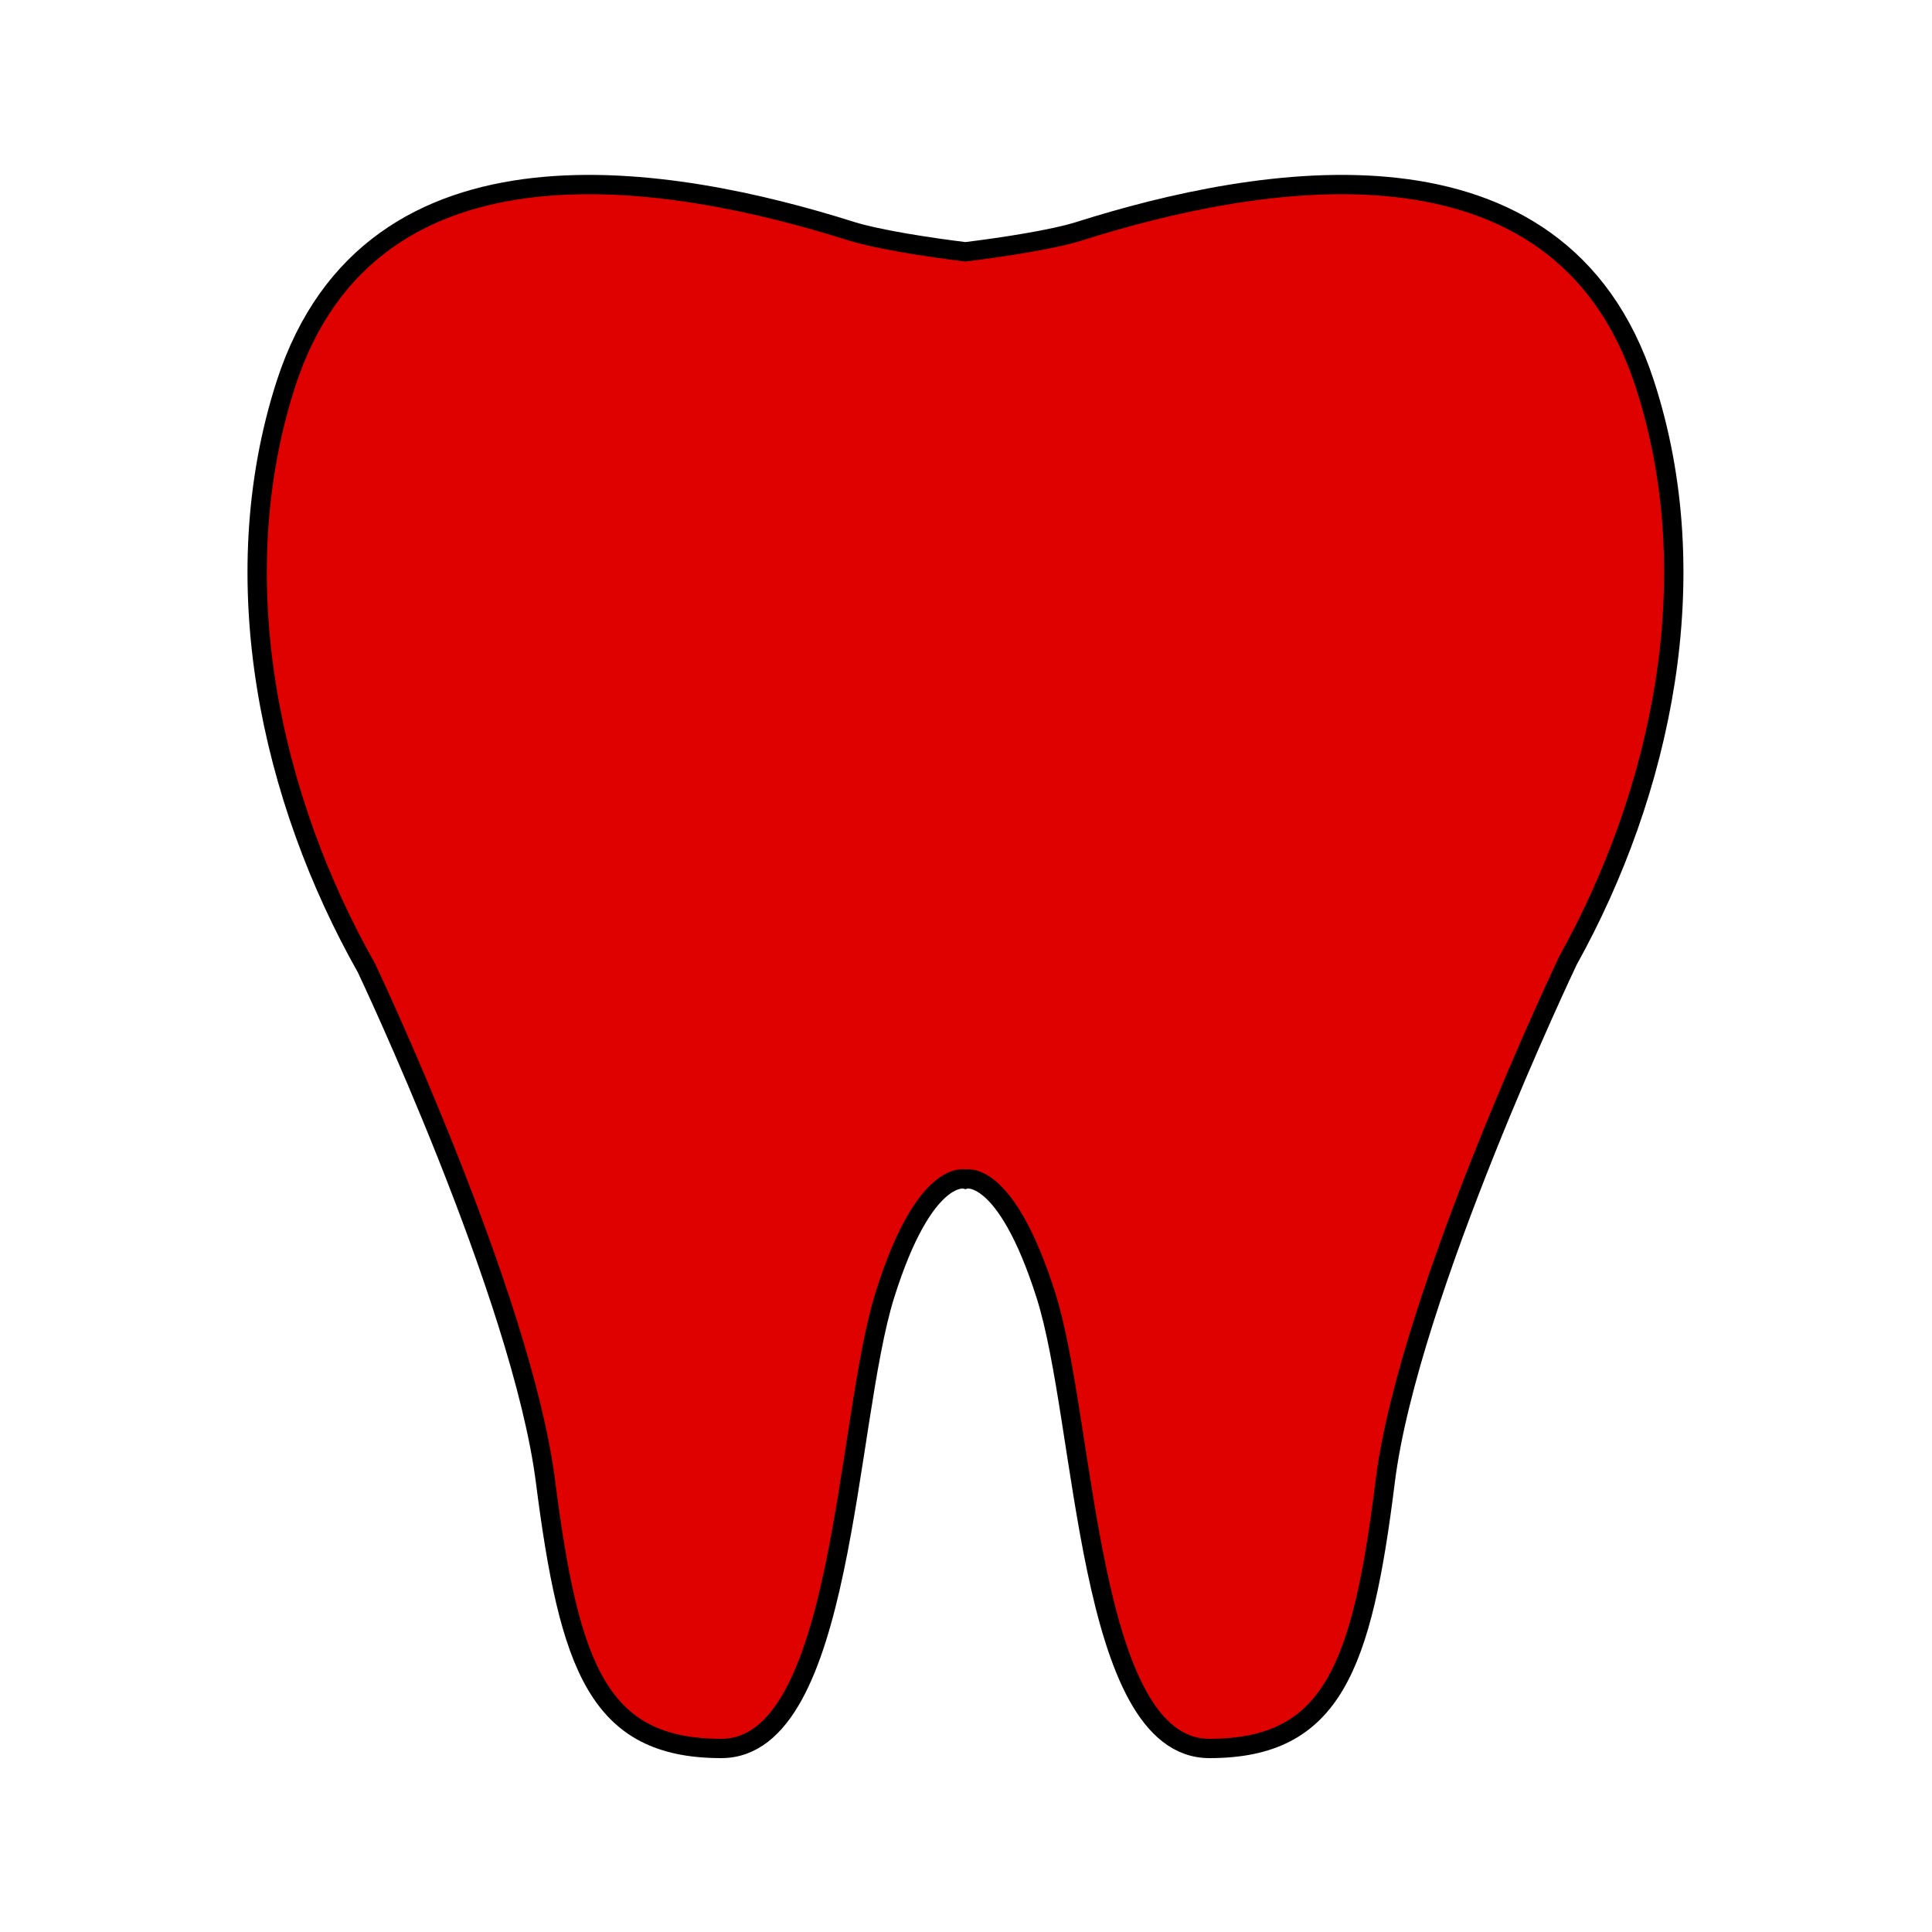
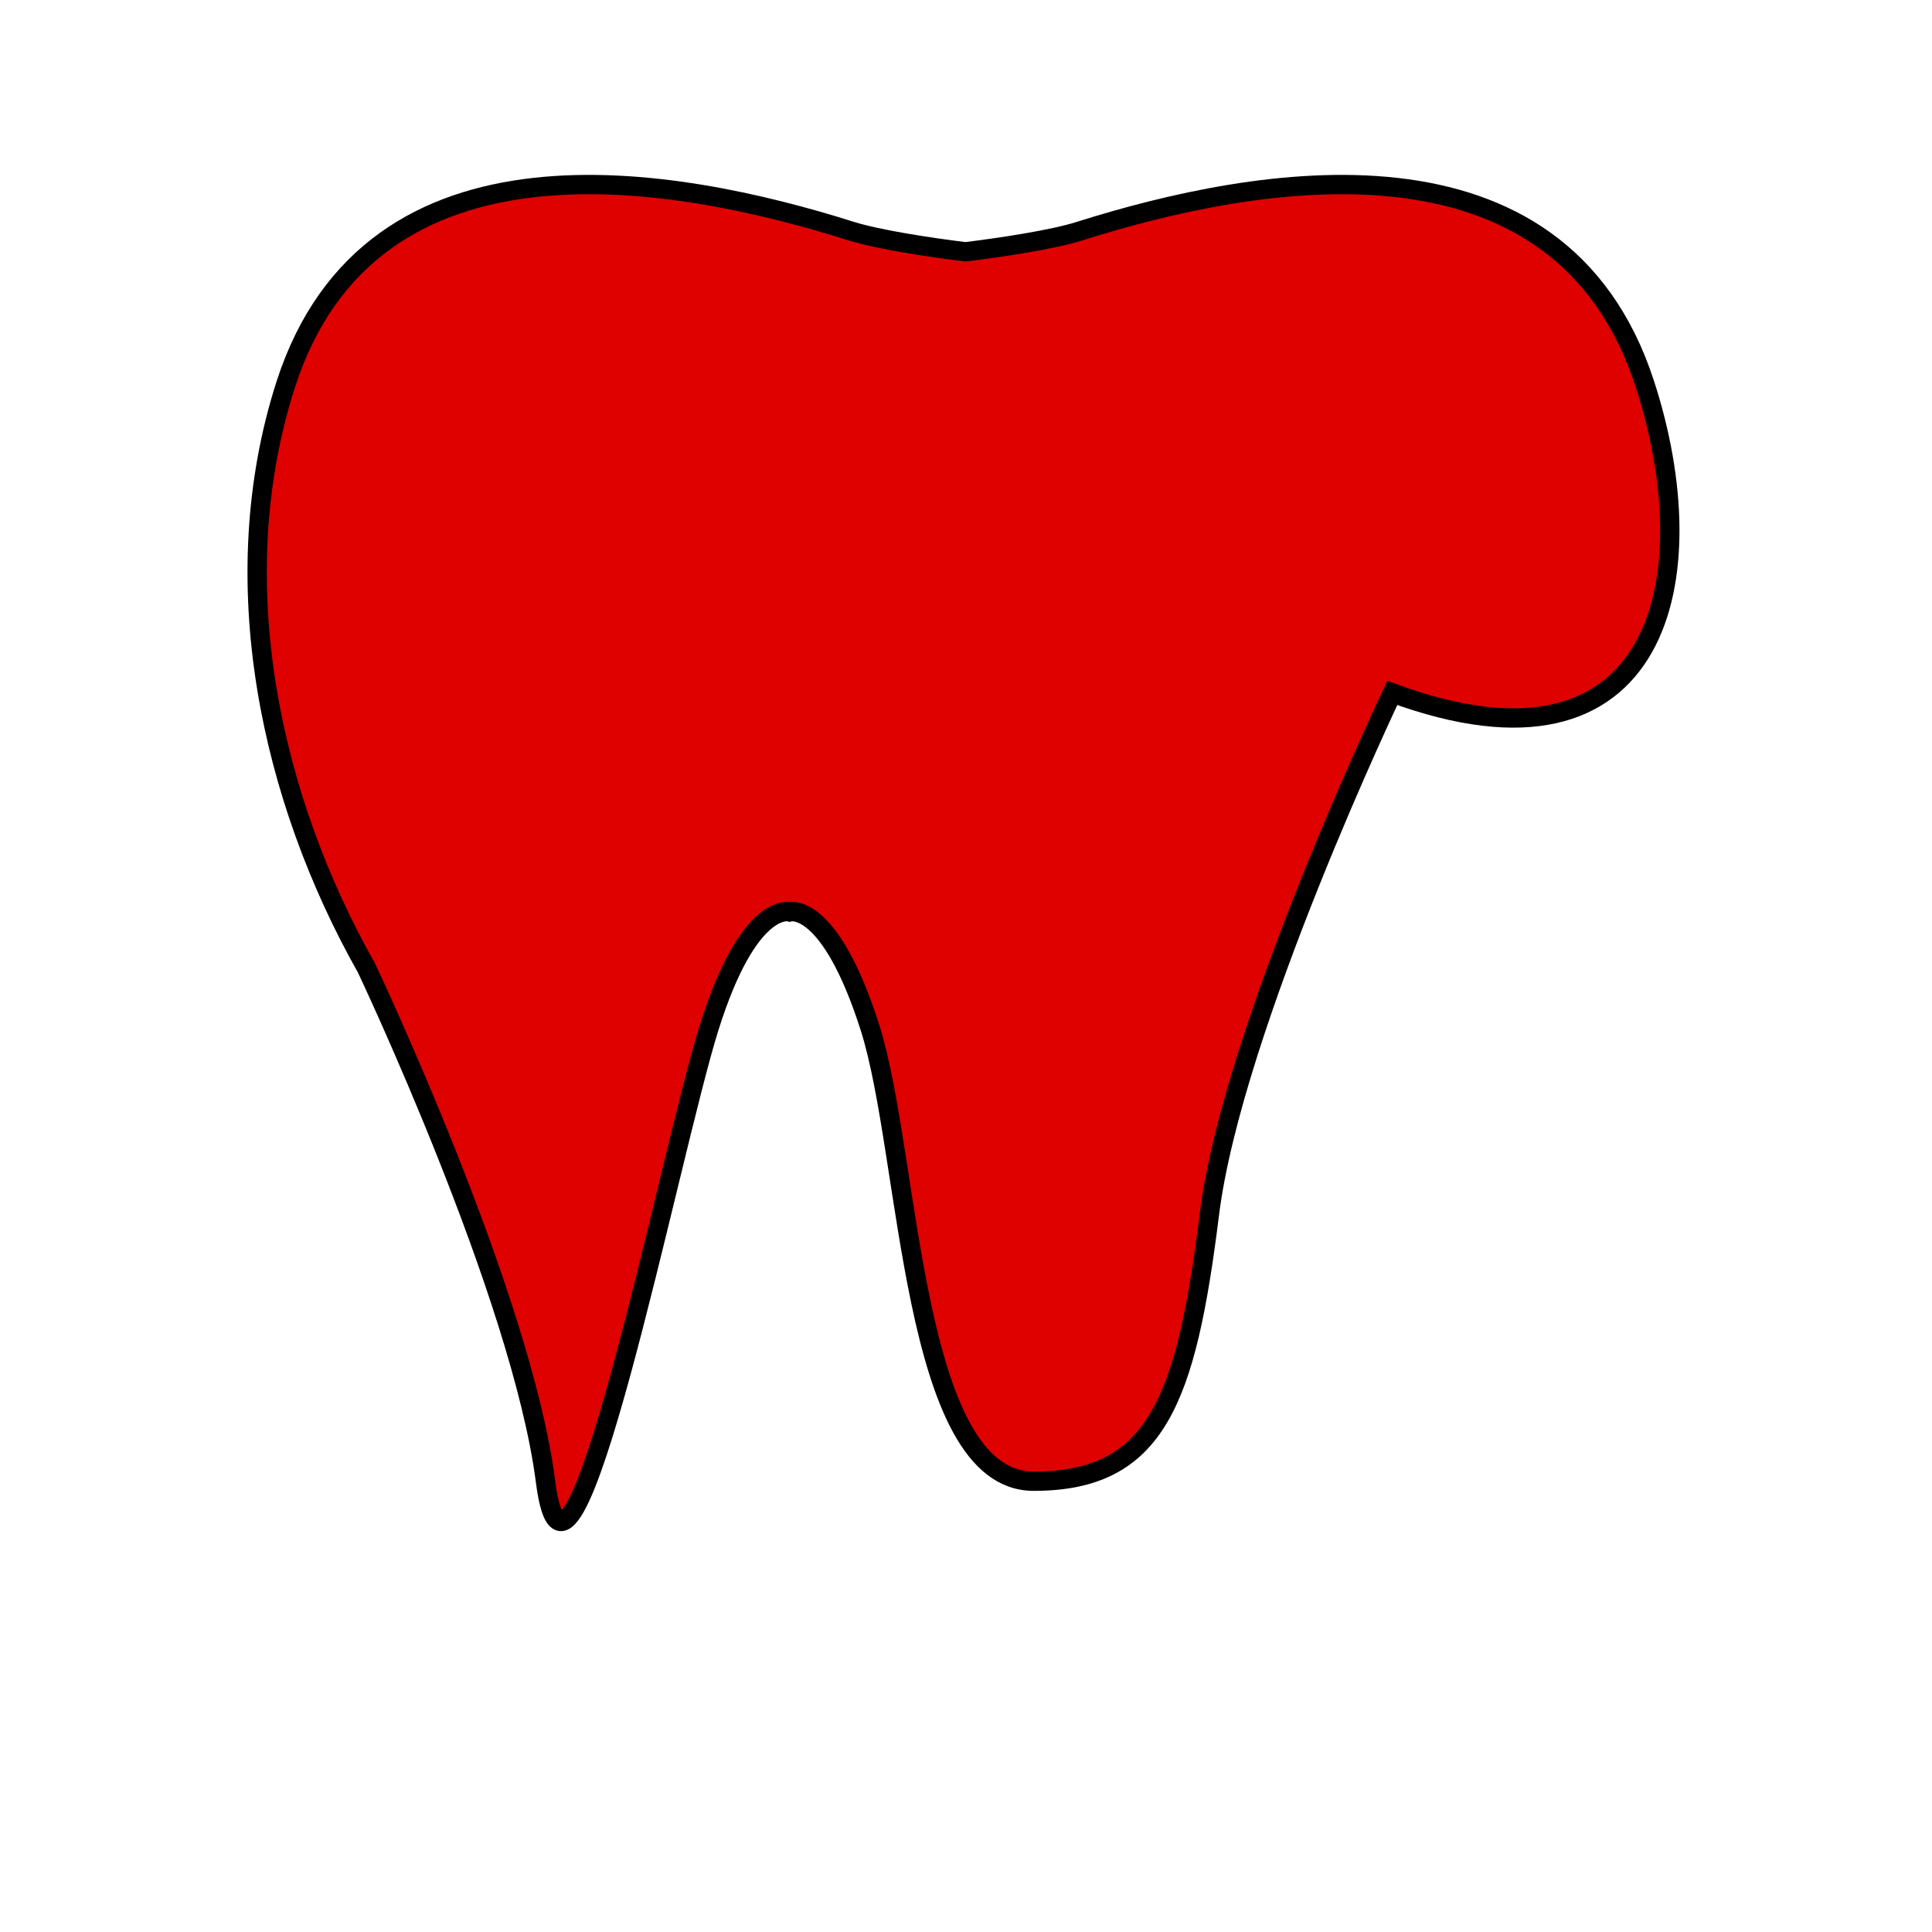
<svg xmlns="http://www.w3.org/2000/svg" version="1.1" id="Capa_1" x="0px" y="0px" viewBox="0 0 300 300" style="enable-background:new 0 0 300 300;" xml:space="preserve">
  <style type="text/css">
	.st0{fill:#DF0000;stroke:#000000;stroke-width:3;stroke-miterlimit:10;}
</style>
  <title>icon</title>
-   <path class="st0" d="M255.4,59.6c-13.3-41-60.3-32.4-87.8-23.7c-4.1,1.3-12,2.5-17.7,3.2c-5.7-0.7-13.5-1.9-17.7-3.2  c-27.5-8.7-74.5-17.3-87.8,23.7c-9.9,30.7-2.3,64.5,12.5,90.7l0,0c0,0,24.1,50.8,27.8,79.7s8.2,41.5,27.3,41.5s19.2-50.6,25.4-70.4  s12.5-18,12.5-18s6.2-1.8,12.5,18s6.3,70.4,25.4,70.4s23.7-12.6,27.3-41.5s28.4-80.9,28.4-80.9l0,0C258,123,265.2,89.7,255.4,59.6z" />
+   <path class="st0" d="M255.4,59.6c-13.3-41-60.3-32.4-87.8-23.7c-4.1,1.3-12,2.5-17.7,3.2c-5.7-0.7-13.5-1.9-17.7-3.2  c-27.5-8.7-74.5-17.3-87.8,23.7c-9.9,30.7-2.3,64.5,12.5,90.7l0,0c0,0,24.1,50.8,27.8,79.7s19.2-50.6,25.4-70.4  s12.5-18,12.5-18s6.2-1.8,12.5,18s6.3,70.4,25.4,70.4s23.7-12.6,27.3-41.5s28.4-80.9,28.4-80.9l0,0C258,123,265.2,89.7,255.4,59.6z" />
</svg>